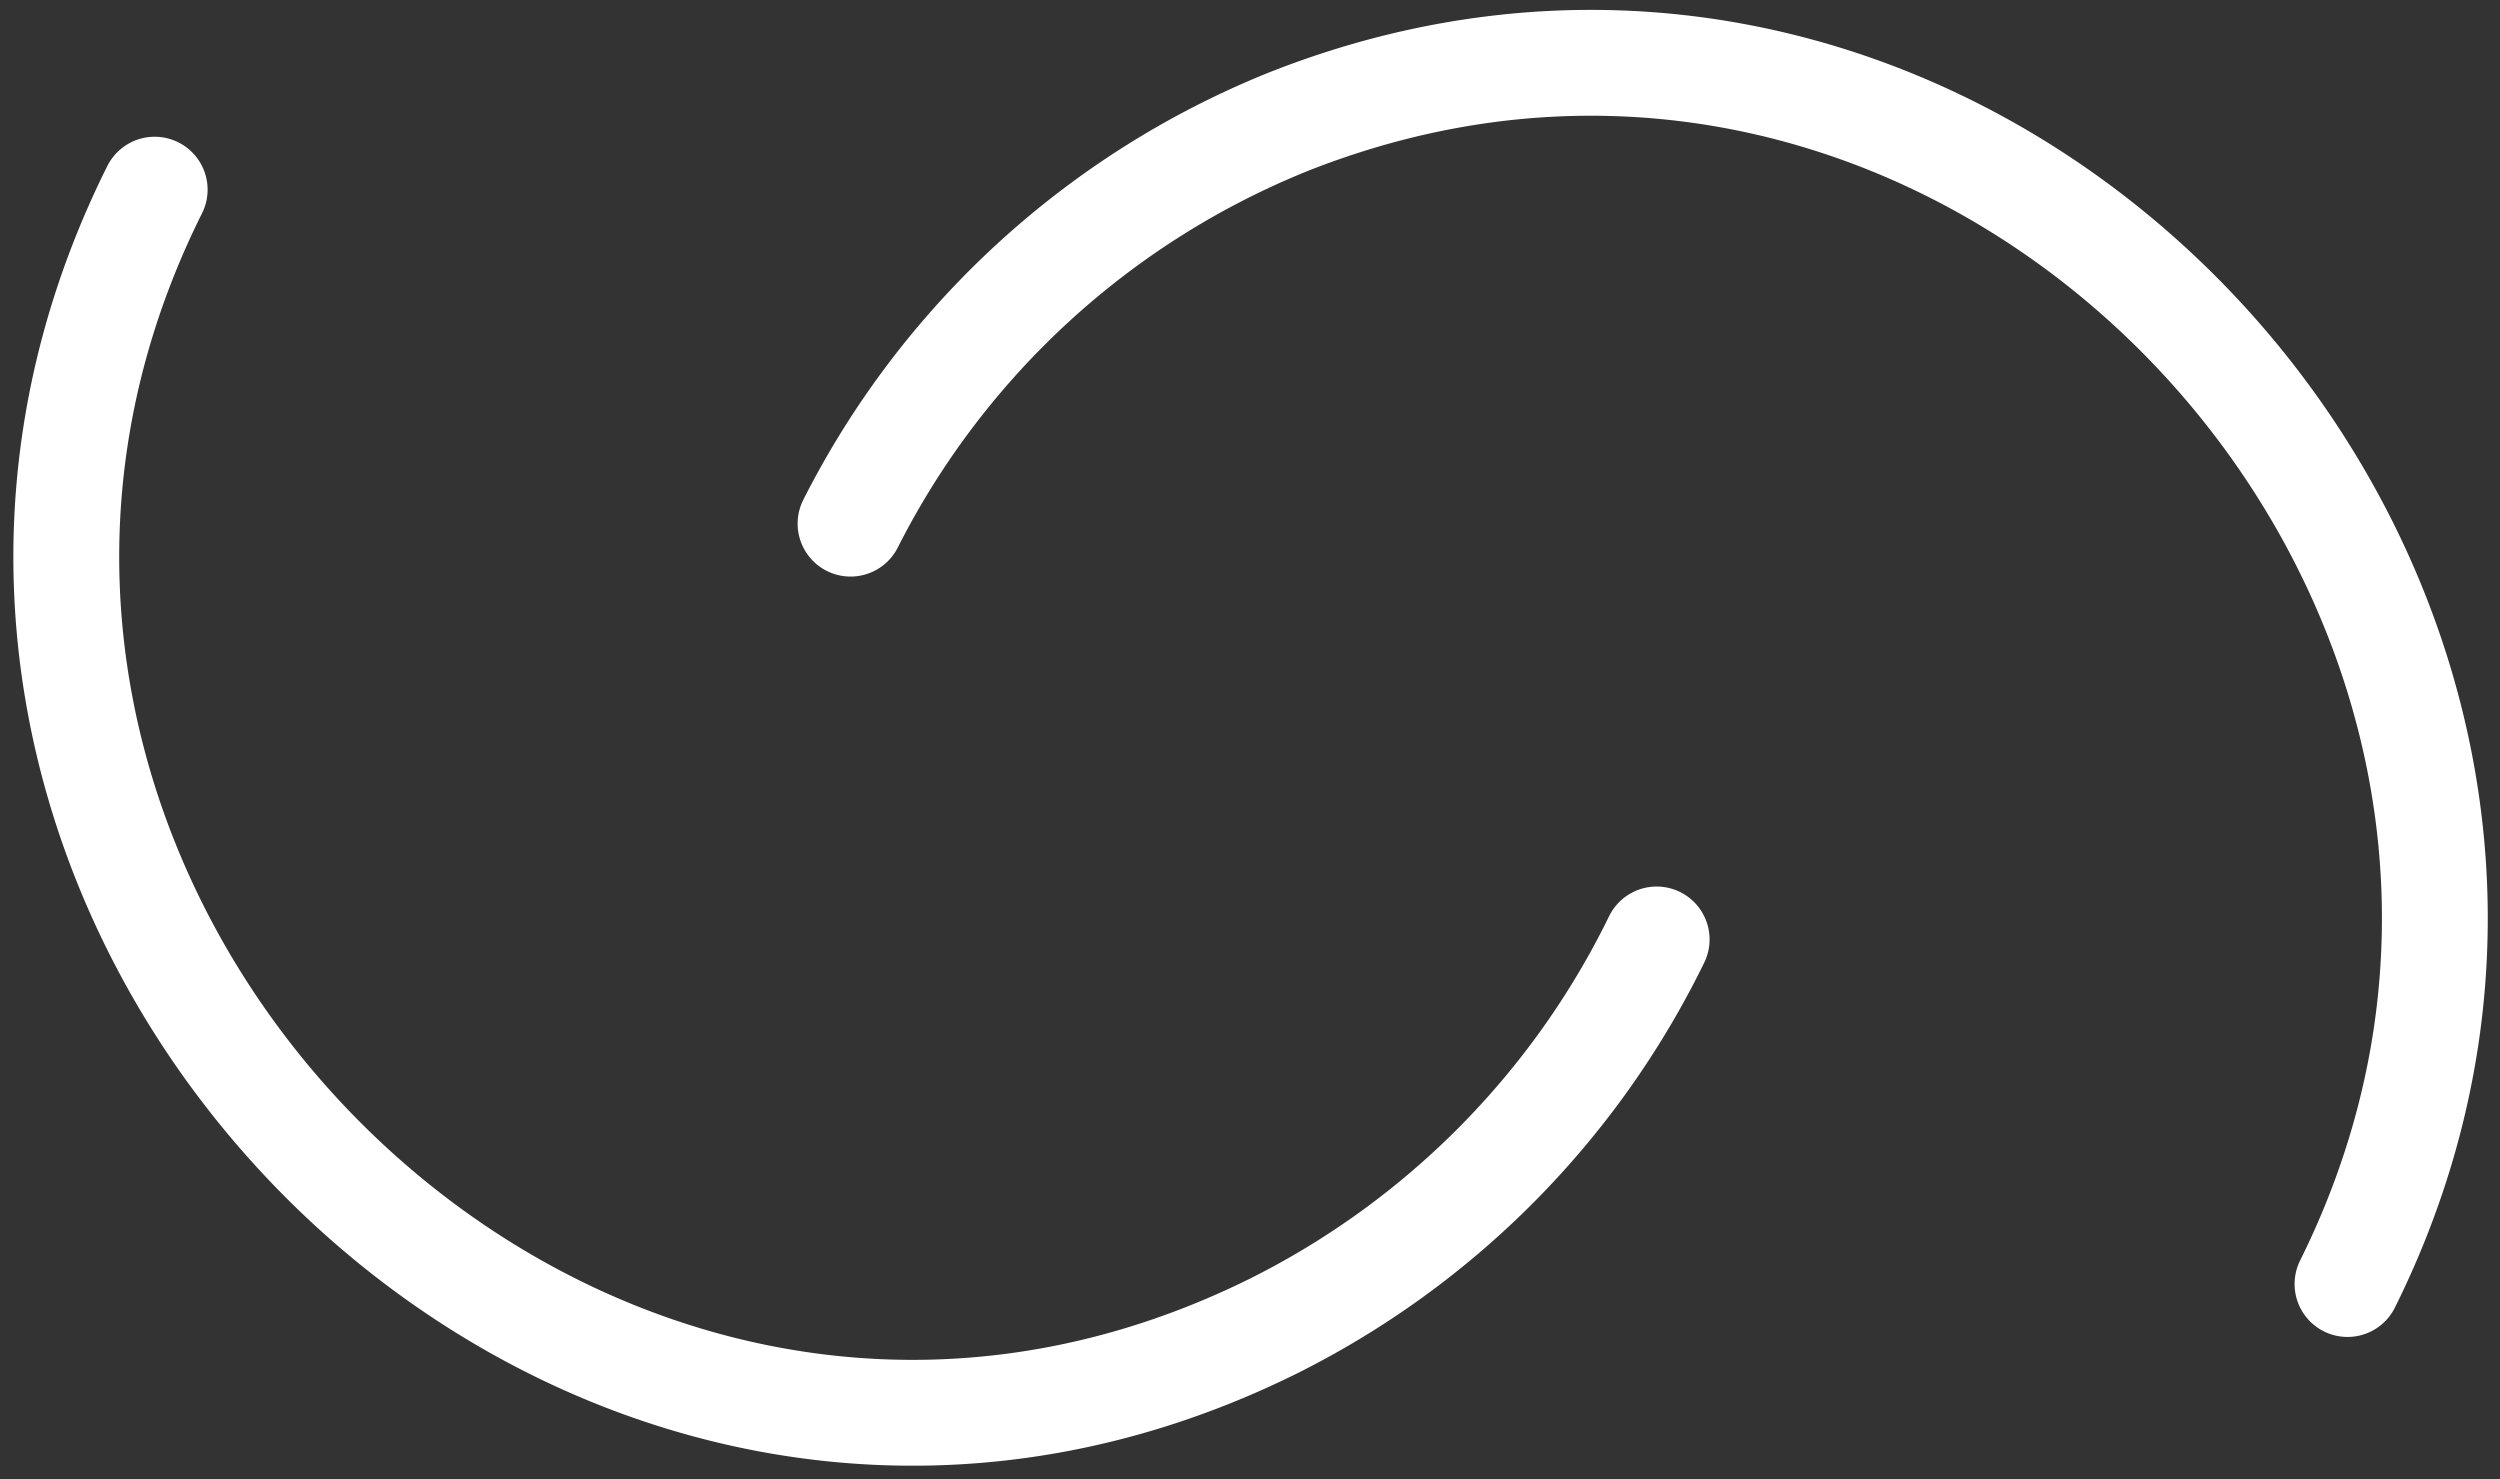
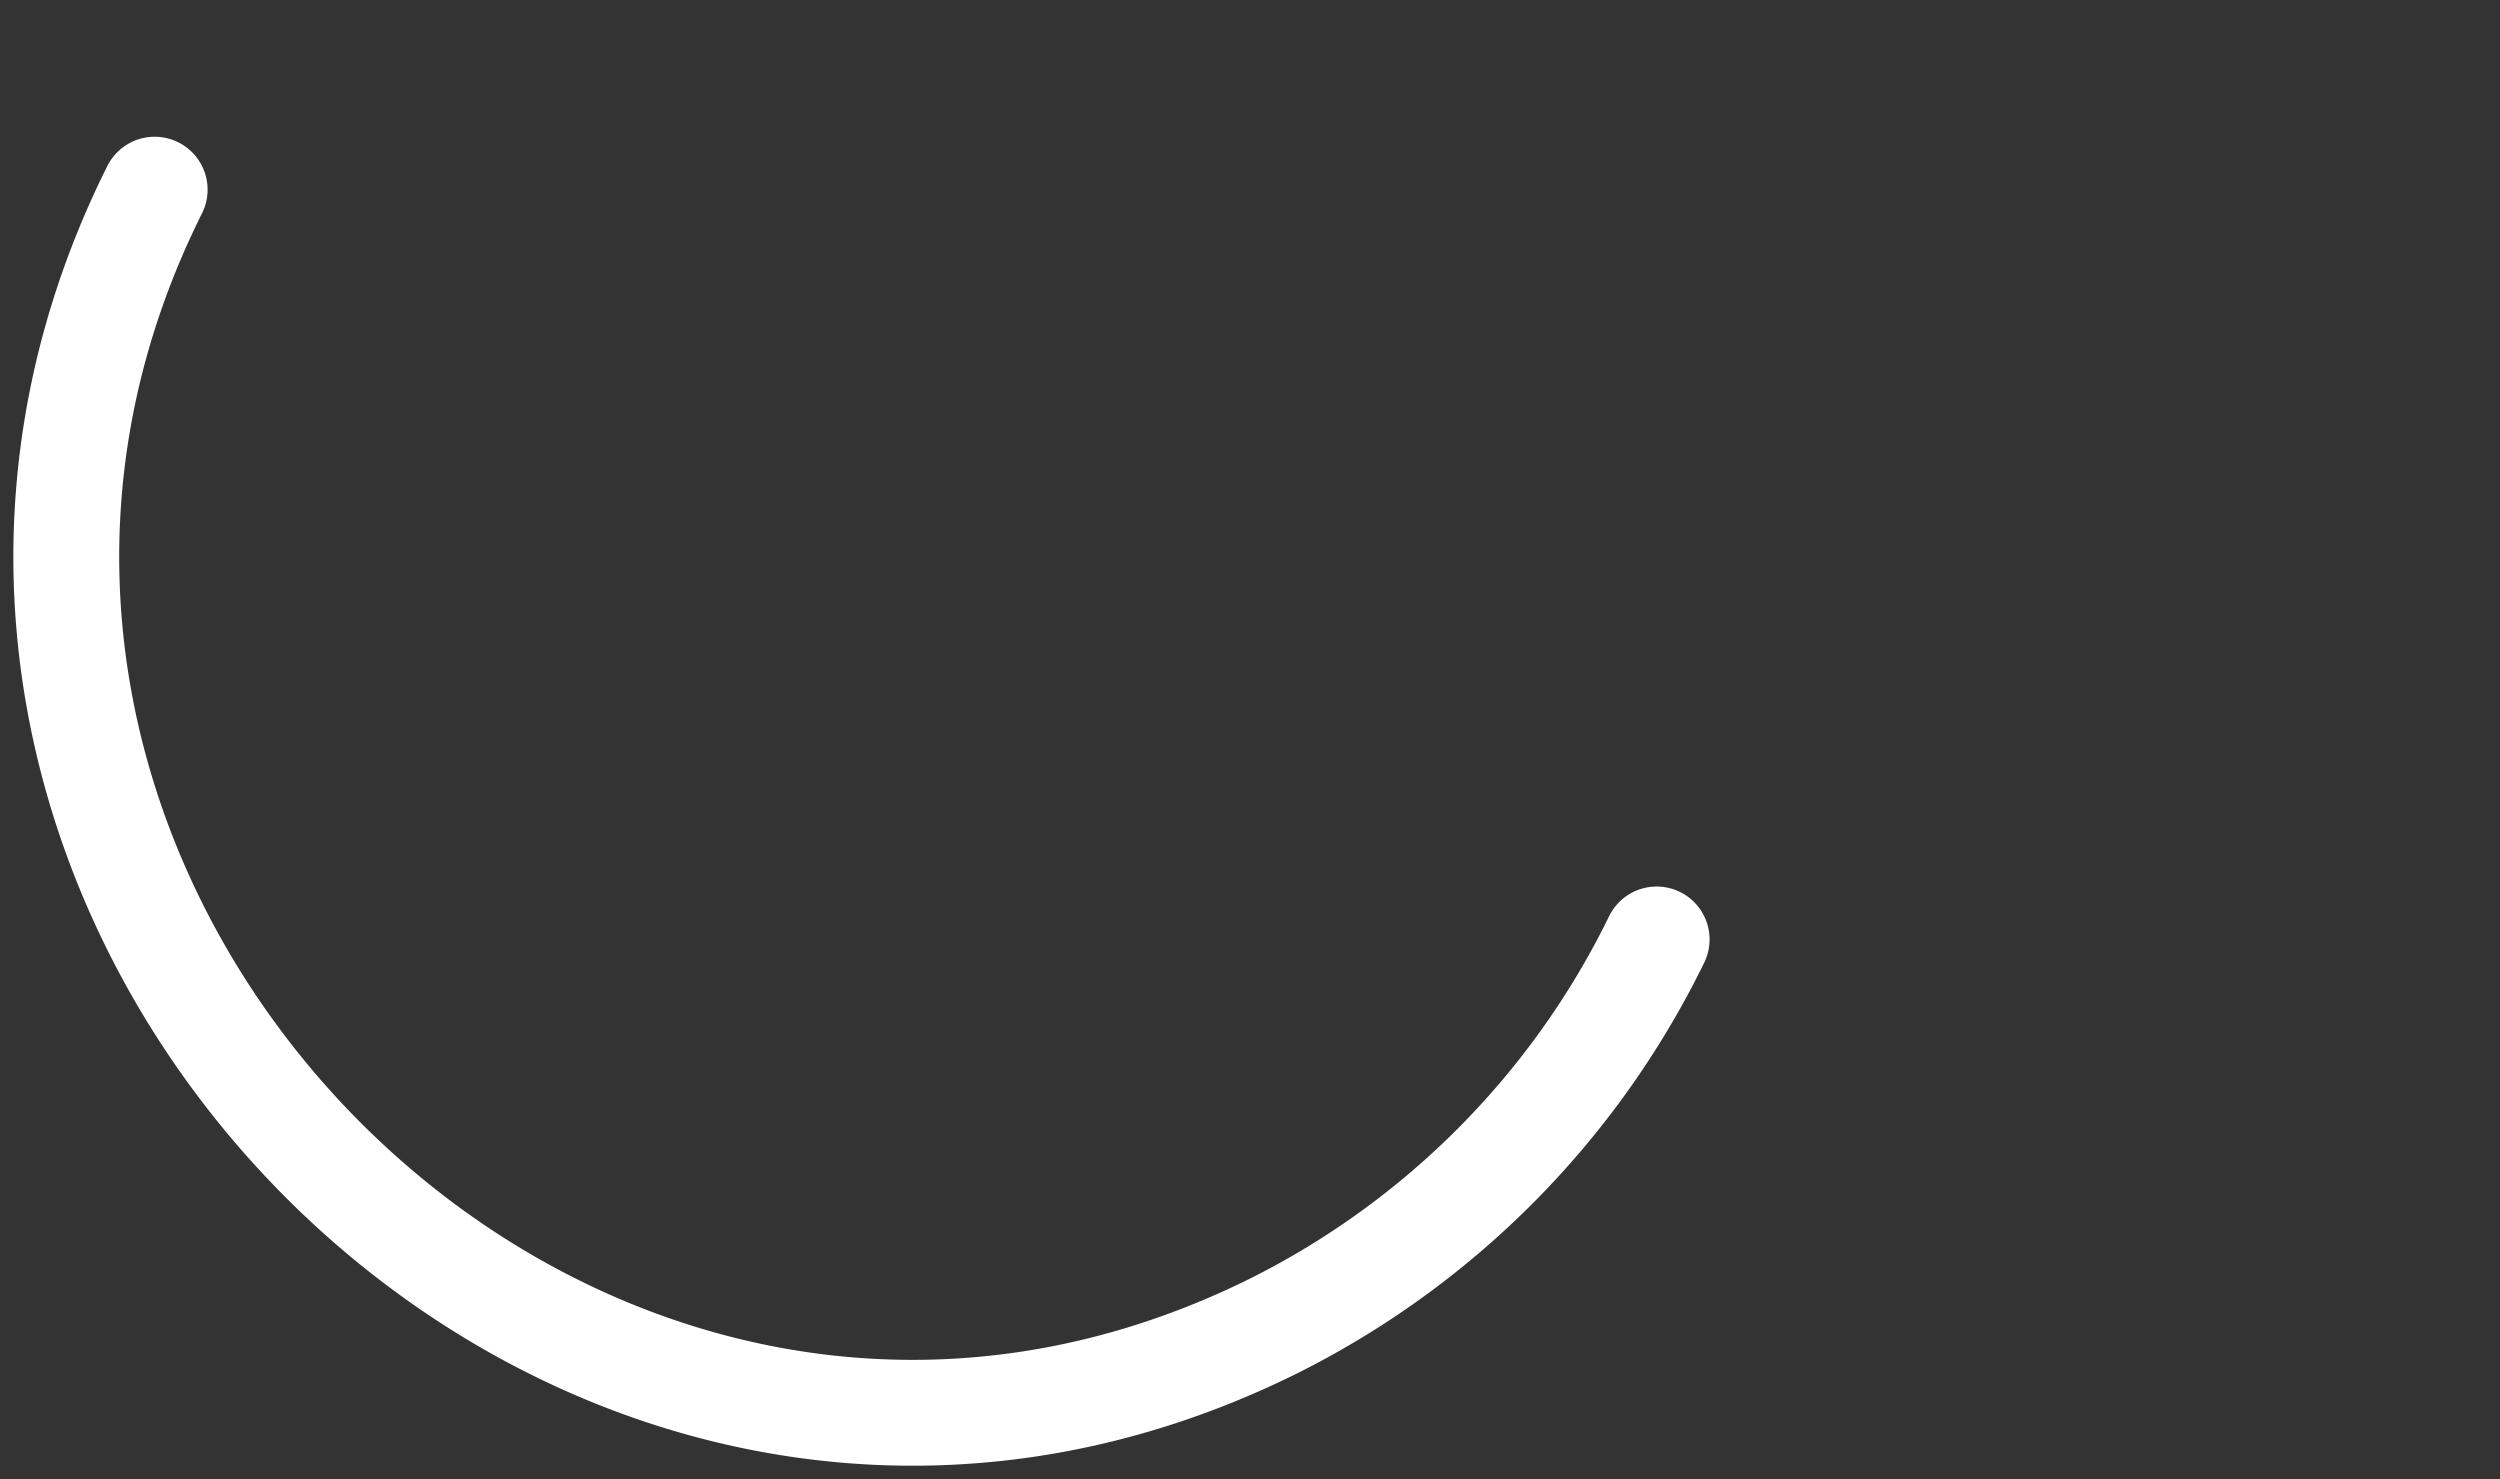
<svg xmlns="http://www.w3.org/2000/svg" width="35.43" height="20.96" viewBox="0 0 35.43 20.96">
  <rect x="0" y="0" width="35.43" height="20.96" fill="#333333" stroke="none" />
  <g id="Groupe_18" data-name="Groupe 18" transform="translate(0.942 0.89)">
-     <path id="Tracé_29" data-name="Tracé 29" d="M118.162,17.56C122.912,8,113.151-2.871,103.147,1.09a11.964,11.964,0,0,0-6.2,5.694" transform="translate(-85.835 -0.253)" fill="none" stroke="#fff" stroke-linecap="round" stroke-miterlimit="10" stroke-width="1.5" />
    <path id="Tracé_30" data-name="Tracé 30" d="M73,4.33c-4.971,9.955,5.791,21.075,15.839,16.113a12.021,12.021,0,0,0,5.447-5.487" transform="translate(-71.75 -2.532)" fill="none" stroke="#fff" stroke-linecap="round" stroke-miterlimit="10" stroke-width="1.5" />
  </g>
</svg>